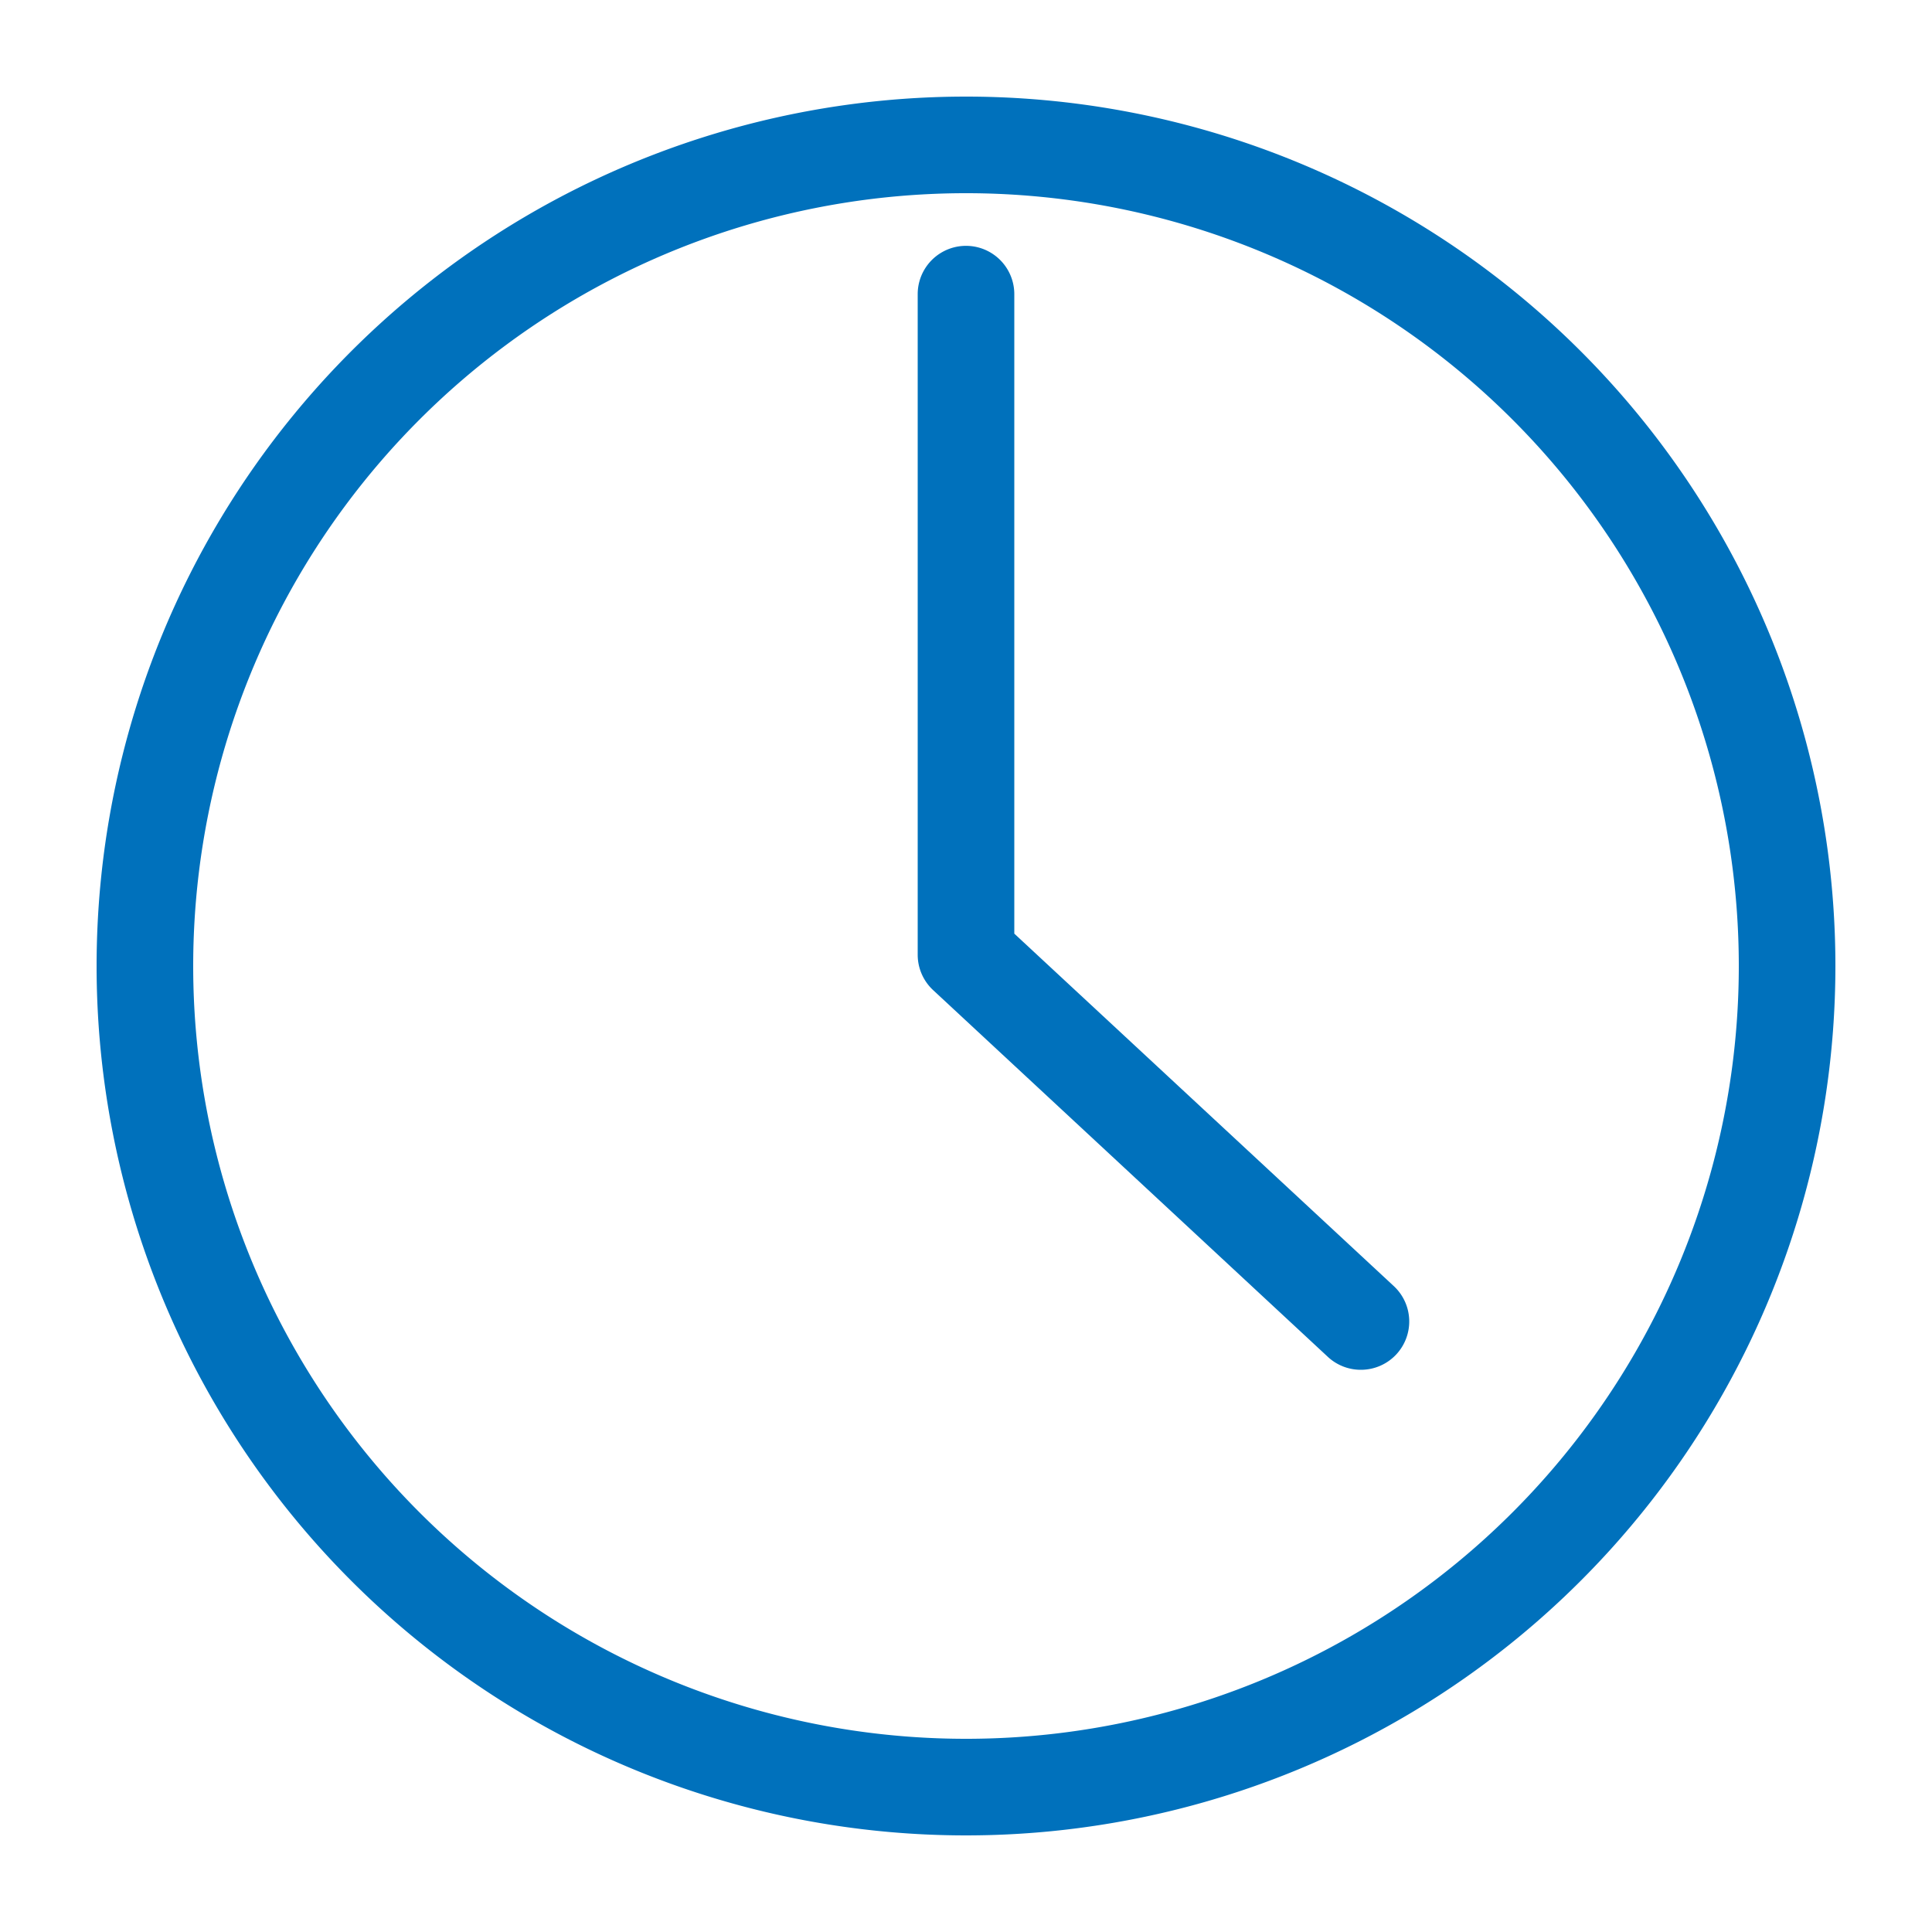
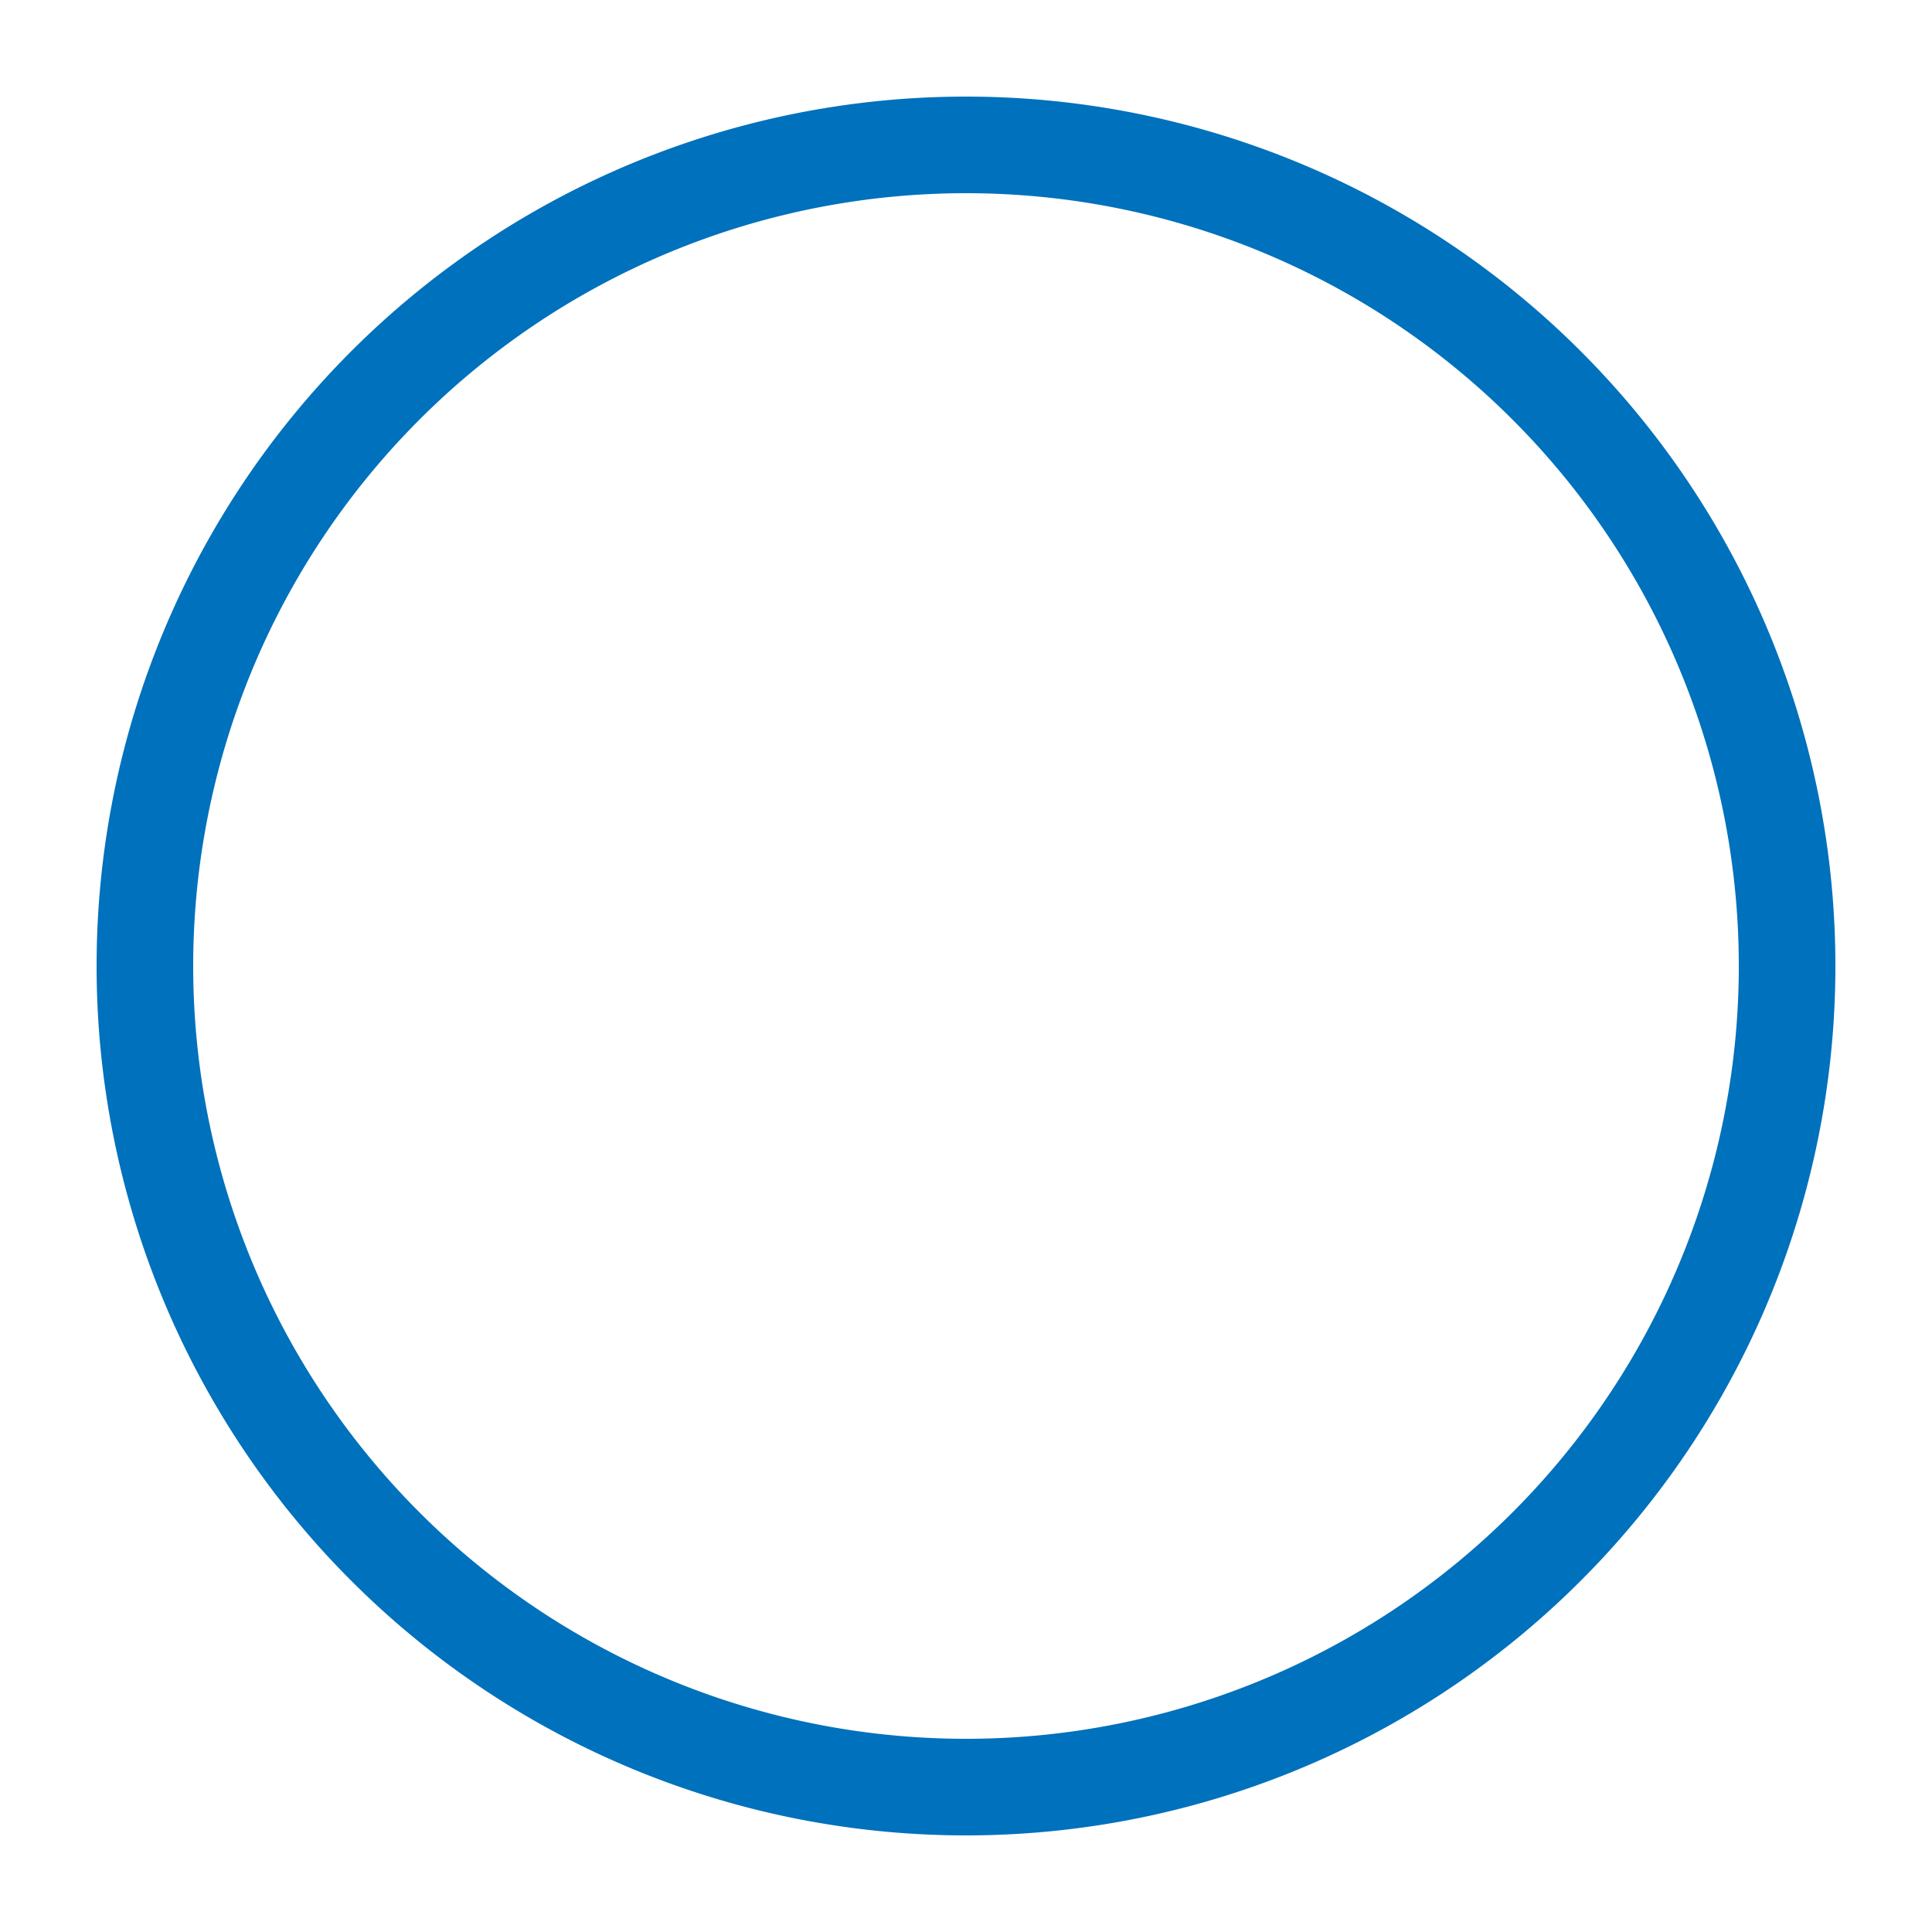
<svg xmlns="http://www.w3.org/2000/svg" viewBox="0 0 40 40" width="40" height="40" fill="#0071BC">
  <path d="M20,2A18,18,0,1,0,38,20,18,18,0,0,0,20,2Zm0,34A16,16,0,1,1,36,20,16,16,0,0,1,20,36Z" />
-   <path d="M21,19.33V6.09a1,1,0,0,0-2,0V19.77a1,1,0,0,0,.32.73l8.18,7.6a1,1,0,0,0,.68.26,1,1,0,0,0,.73-.32,1,1,0,0,0-.05-1.41Z" />
</svg>